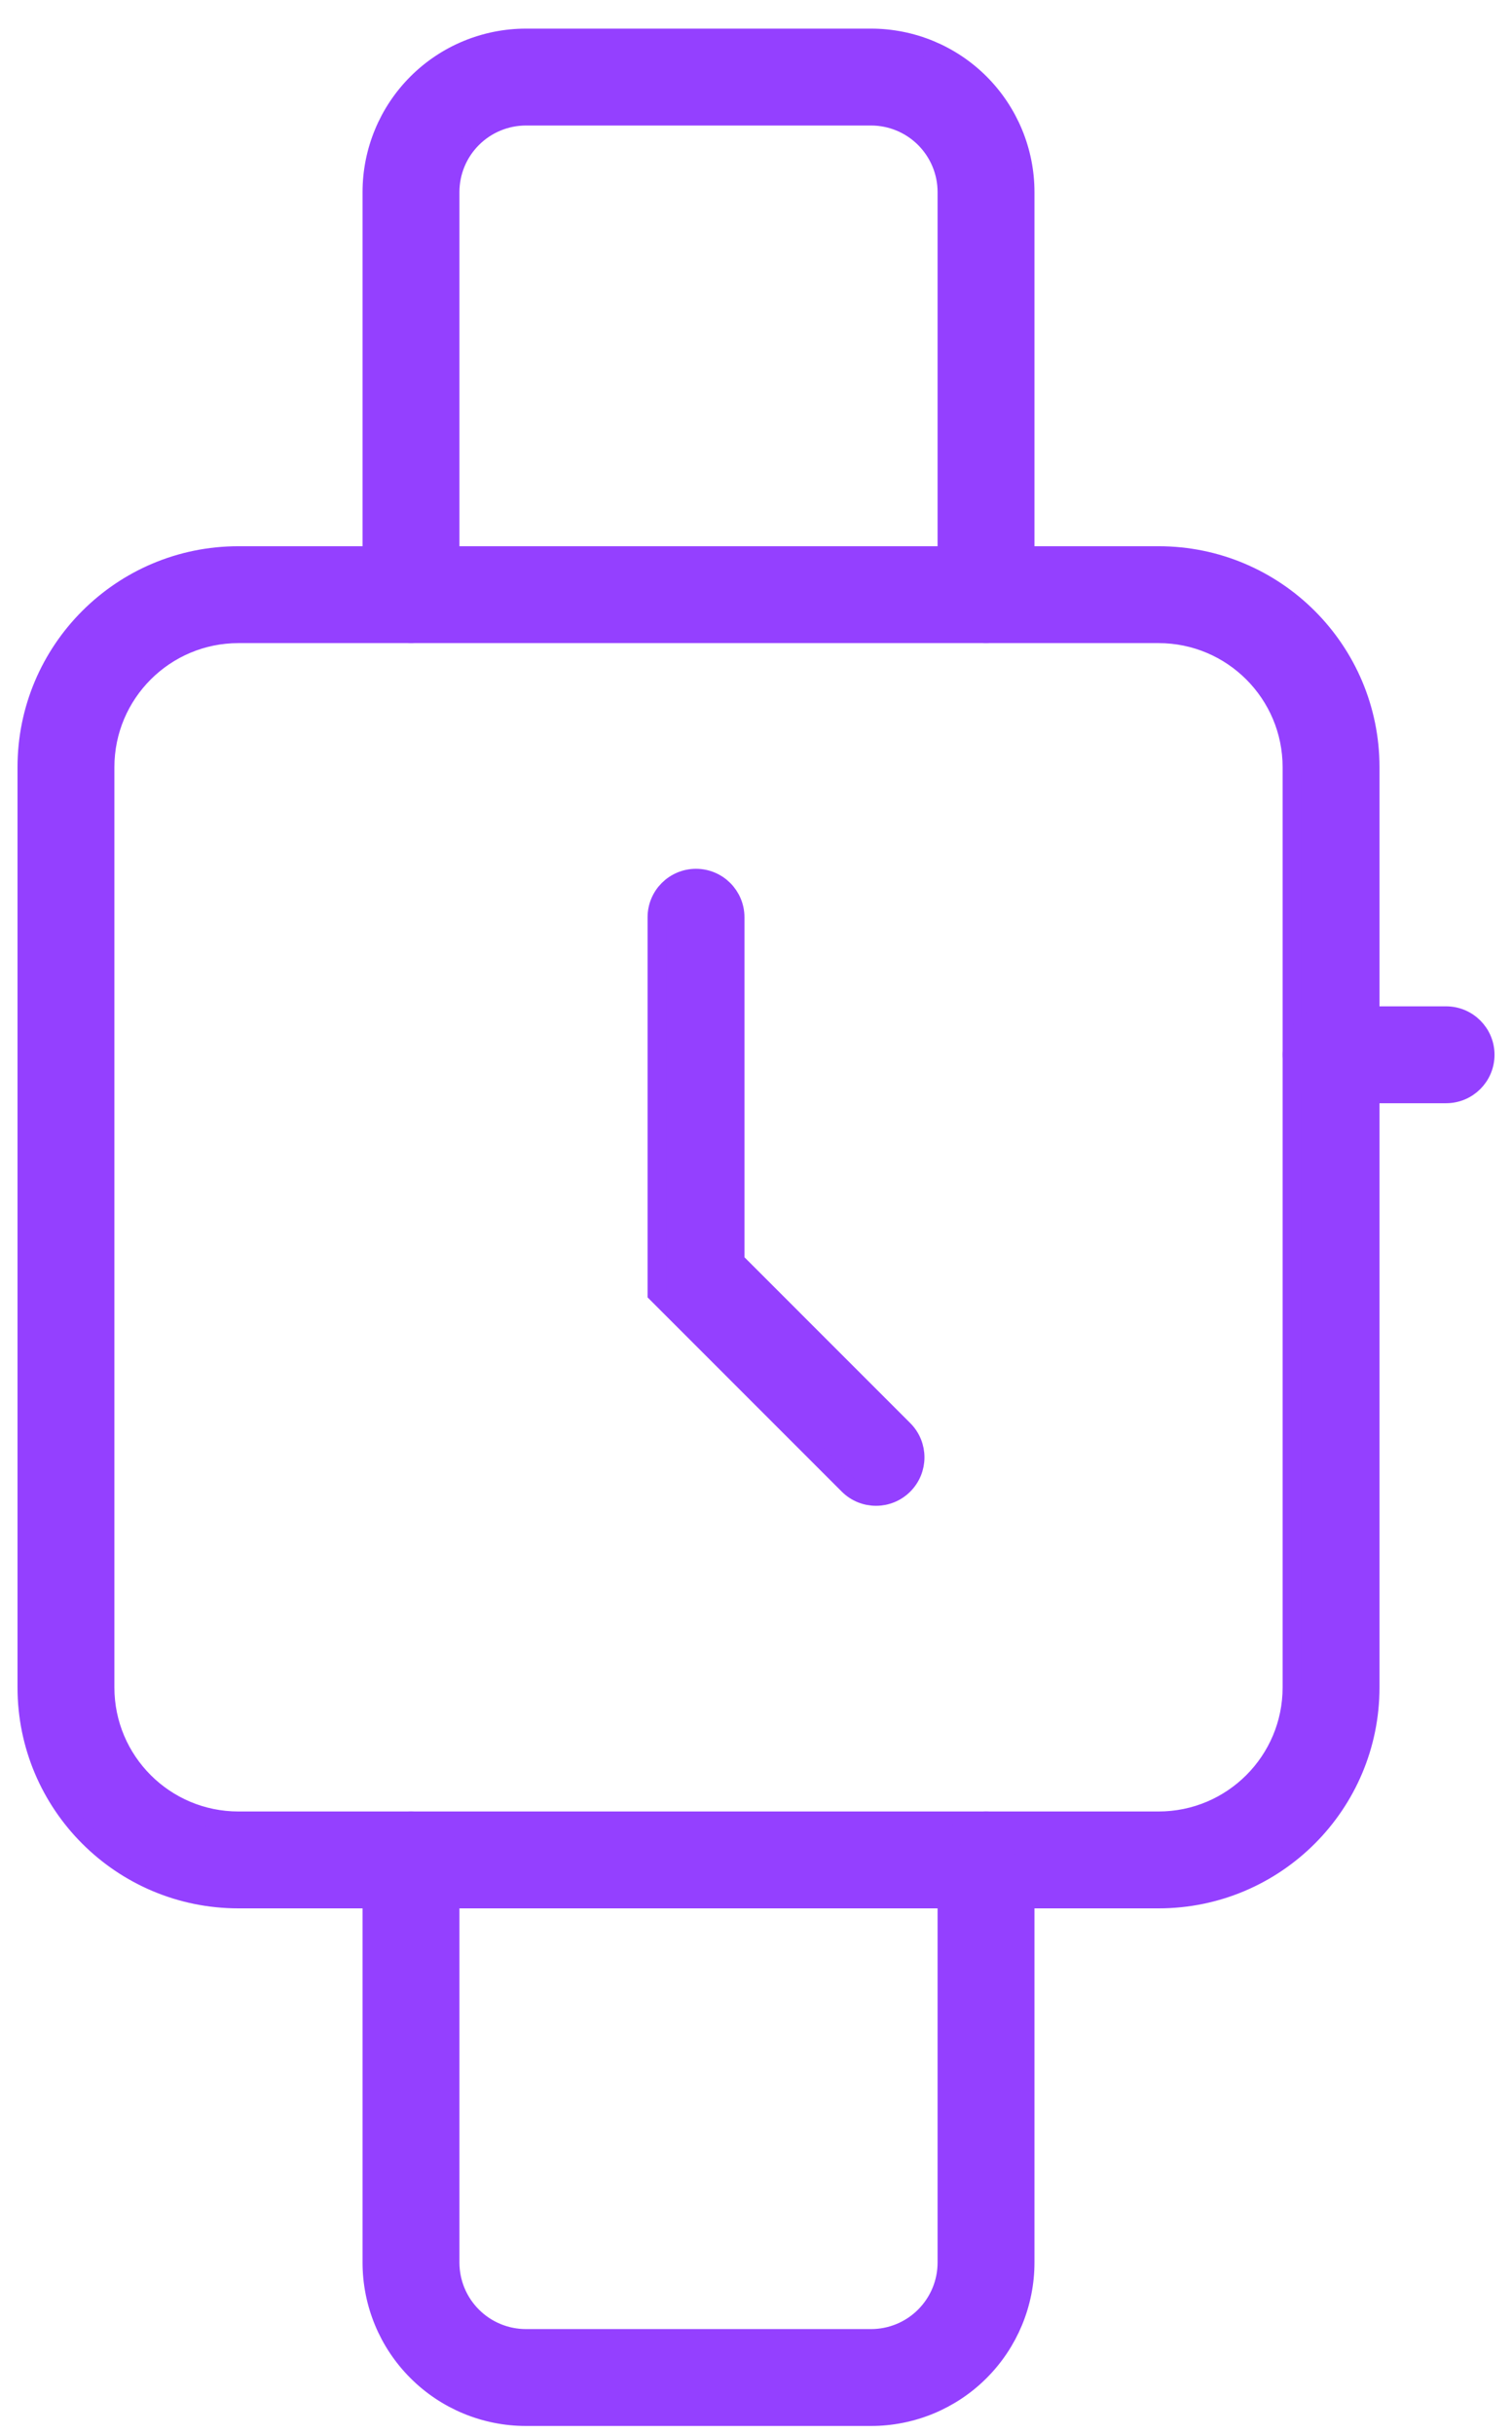
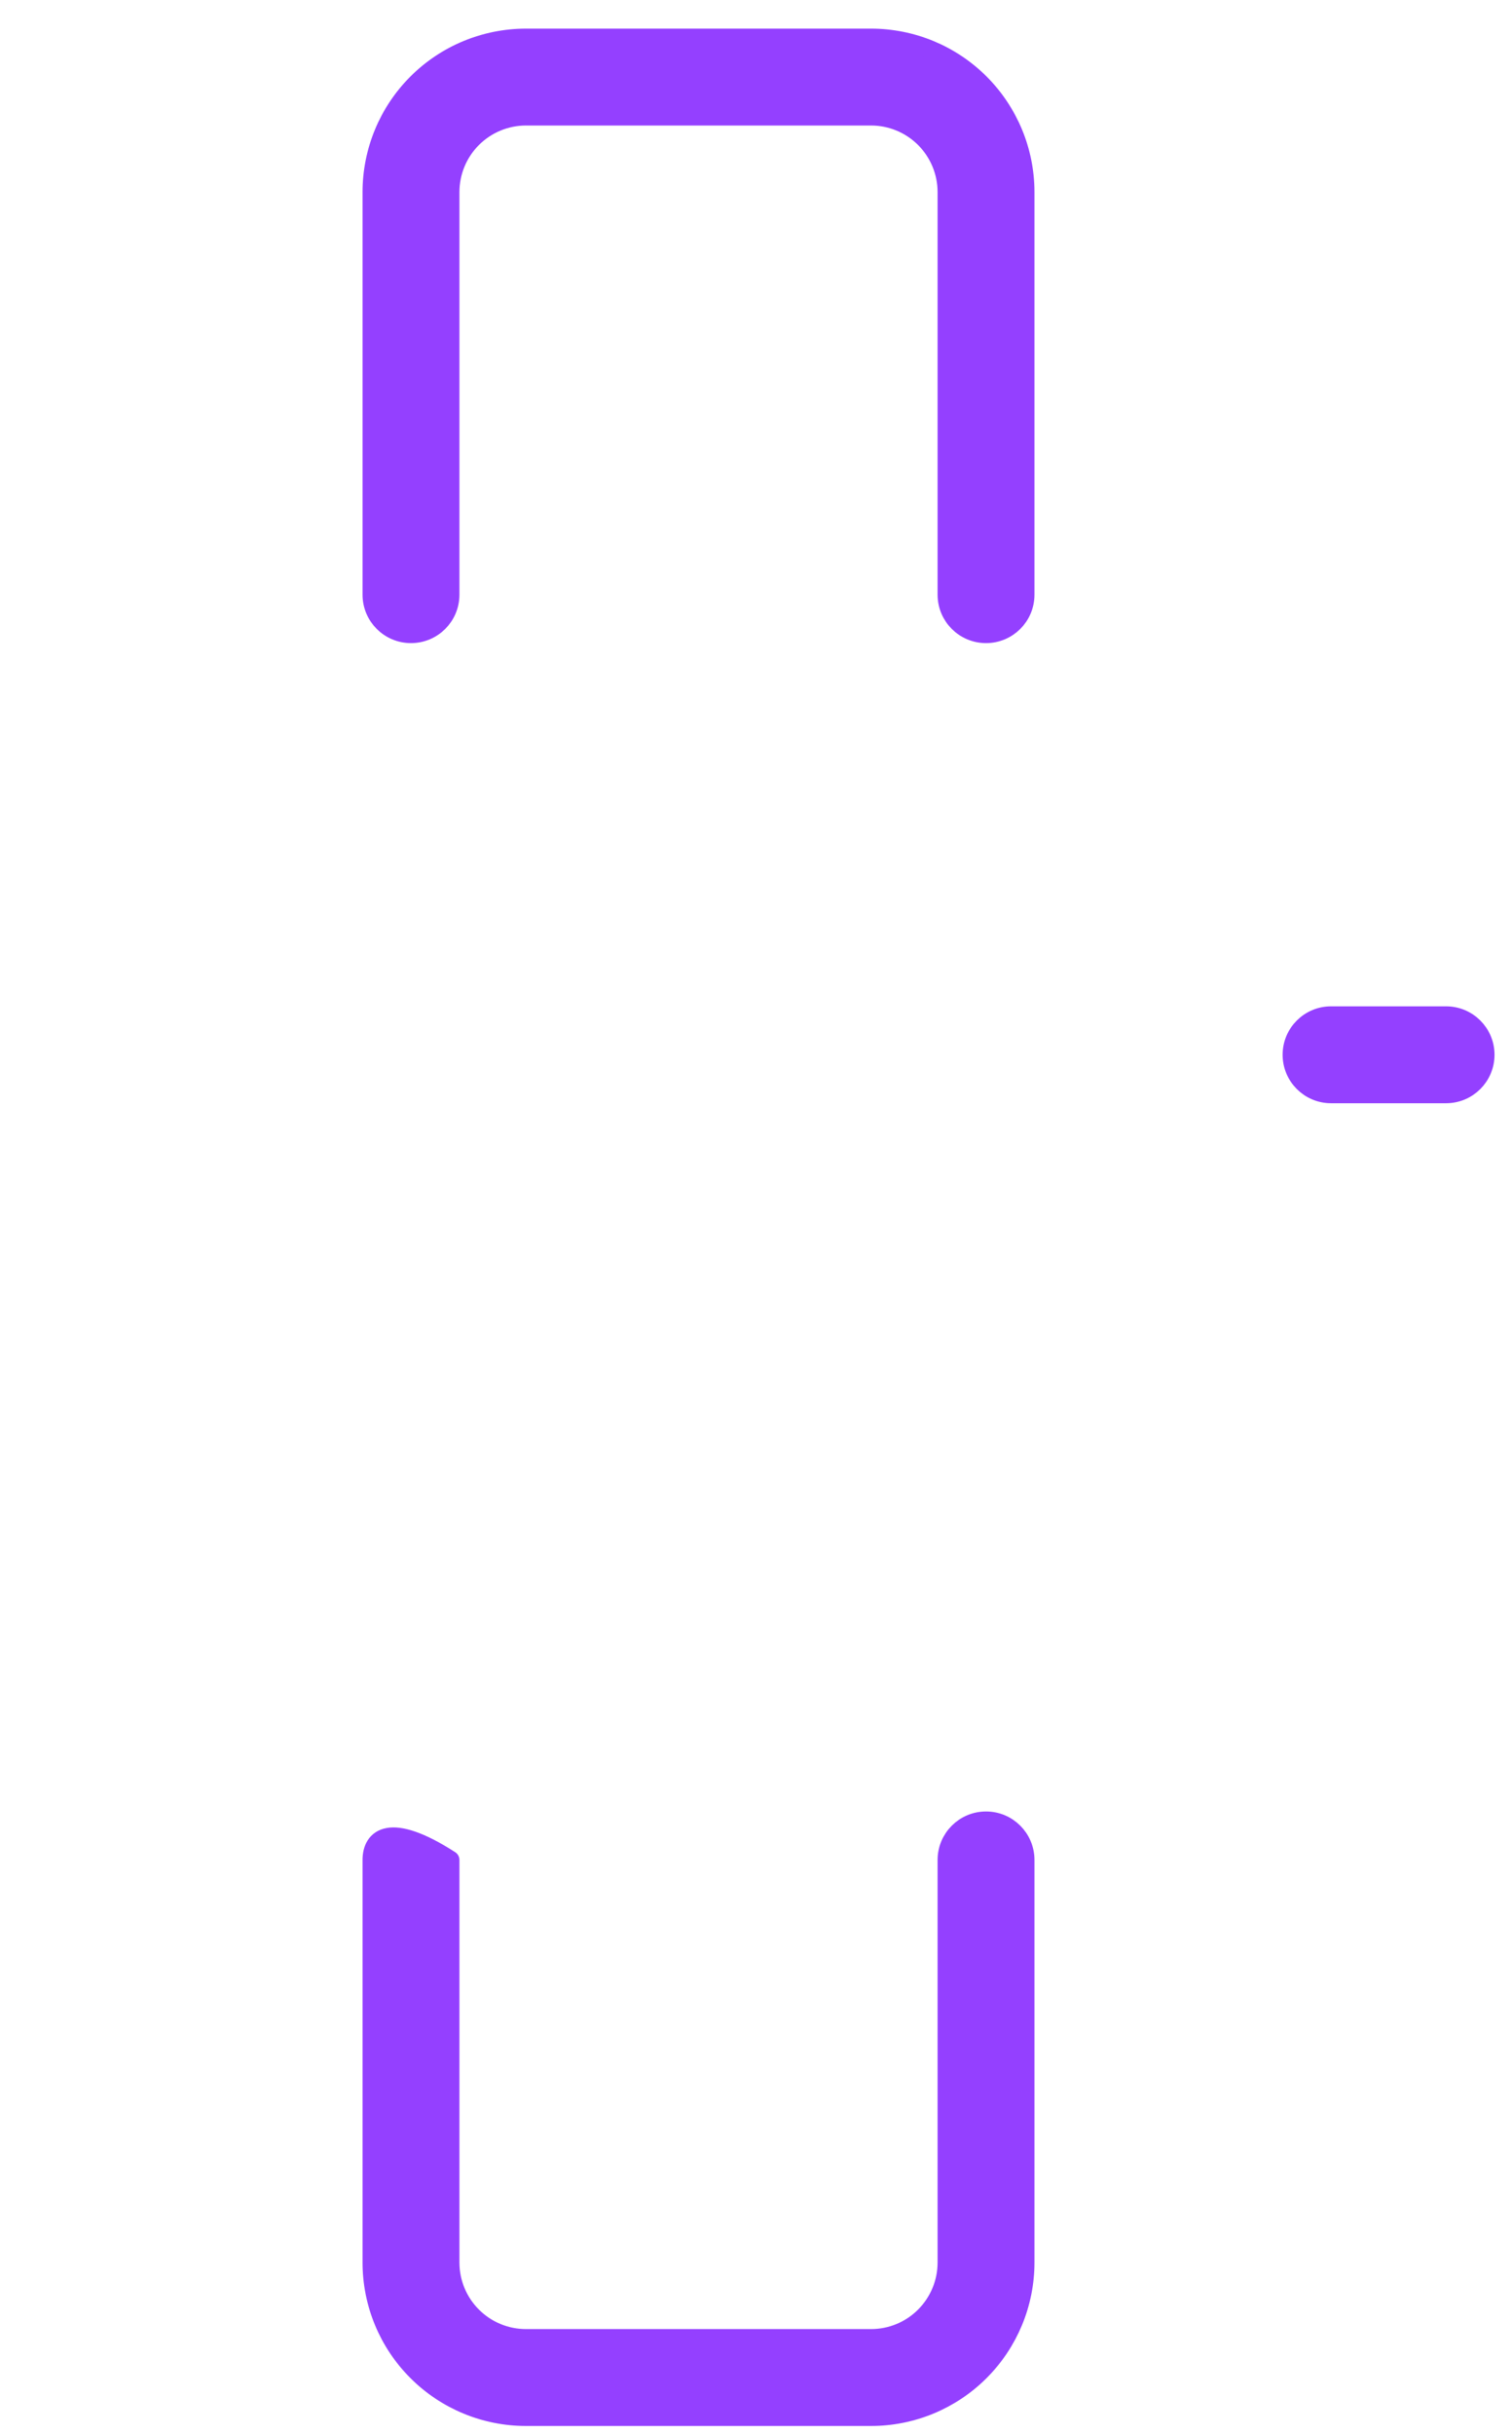
<svg xmlns="http://www.w3.org/2000/svg" width="41" height="66" viewBox="0 0 41 66" fill="none">
-   <path d="M2.852 20.802C2.852 18.806 4.47 17.187 6.466 17.187H31.416C33.412 17.187 35.03 18.806 35.03 20.802V45.751C35.03 47.747 33.412 49.365 31.416 49.365H6.466C4.47 49.365 2.852 47.747 2.852 45.751V20.802ZM6.466 15.06C3.295 15.06 0.725 17.631 0.725 20.802V45.751C0.725 48.922 3.295 51.492 6.466 51.492H31.416C34.587 51.492 37.157 48.922 37.157 45.751V20.802C37.157 17.631 34.587 15.06 31.416 15.06H6.466Z" fill="#9440FF" stroke="#9440FF" stroke-width="0.5" />
-   <path d="M12.81 3.755C13.195 3.37 13.718 3.153 14.263 3.153H23.619C24.164 3.153 24.687 3.37 25.072 3.755C25.457 4.141 25.674 4.663 25.674 5.209V16.124C25.674 16.711 26.15 17.187 26.738 17.187C27.325 17.187 27.801 16.711 27.801 16.124V5.209C27.801 4.099 27.36 3.036 26.576 2.251C25.792 1.467 24.728 1.026 23.619 1.026H14.263C13.154 1.026 12.09 1.467 11.306 2.251C10.521 3.036 10.081 4.099 10.081 5.209V16.124C10.081 16.711 10.557 17.187 11.144 17.187C11.732 17.187 12.208 16.711 12.208 16.124V5.209C12.208 4.663 12.424 4.141 12.81 3.755ZM36.093 27.535C35.506 27.535 35.03 28.011 35.03 28.598C35.03 29.186 35.506 29.662 36.093 29.662H39.212C39.8 29.662 40.276 29.186 40.276 28.598C40.276 28.011 39.8 27.535 39.212 27.535H36.093ZM12.208 50.429C12.208 49.842 11.732 49.365 11.144 49.365C10.557 49.365 10.081 49.842 10.081 50.429V61.344C10.081 62.453 10.521 63.517 11.306 64.301C12.09 65.086 13.154 65.526 14.263 65.526H23.619C24.728 65.526 25.792 65.086 26.576 64.301C27.36 63.517 27.801 62.453 27.801 61.344V50.429C27.801 49.842 27.325 49.365 26.738 49.365C26.15 49.365 25.674 49.842 25.674 50.429V61.344C25.674 61.889 25.457 62.412 25.072 62.797C24.687 63.183 24.164 63.399 23.619 63.399H14.263C13.718 63.399 13.195 63.183 12.81 62.797C12.424 62.412 12.208 61.889 12.208 61.344V50.429Z" fill="#9440FF" stroke="#9440FF" stroke-width="0.5" stroke-linecap="round" stroke-linejoin="round" />
-   <path d="M17.81 34.969V35.073L17.883 35.146L23.002 40.266C23.418 40.681 24.091 40.681 24.506 40.266C24.922 39.85 24.922 39.177 24.506 38.762L19.937 34.192V24.87C19.937 24.282 19.46 23.806 18.873 23.806C18.286 23.806 17.81 24.282 17.81 24.87V34.969Z" fill="#9440FF" stroke="#9440FF" stroke-width="0.5" stroke-linecap="round" />
+   <path d="M12.81 3.755C13.195 3.37 13.718 3.153 14.263 3.153H23.619C24.164 3.153 24.687 3.37 25.072 3.755C25.457 4.141 25.674 4.663 25.674 5.209V16.124C25.674 16.711 26.15 17.187 26.738 17.187C27.325 17.187 27.801 16.711 27.801 16.124V5.209C27.801 4.099 27.36 3.036 26.576 2.251C25.792 1.467 24.728 1.026 23.619 1.026H14.263C13.154 1.026 12.09 1.467 11.306 2.251C10.521 3.036 10.081 4.099 10.081 5.209V16.124C10.081 16.711 10.557 17.187 11.144 17.187C11.732 17.187 12.208 16.711 12.208 16.124V5.209C12.208 4.663 12.424 4.141 12.81 3.755ZM36.093 27.535C35.506 27.535 35.03 28.011 35.03 28.598C35.03 29.186 35.506 29.662 36.093 29.662H39.212C39.8 29.662 40.276 29.186 40.276 28.598C40.276 28.011 39.8 27.535 39.212 27.535H36.093ZM12.208 50.429C10.557 49.365 10.081 49.842 10.081 50.429V61.344C10.081 62.453 10.521 63.517 11.306 64.301C12.09 65.086 13.154 65.526 14.263 65.526H23.619C24.728 65.526 25.792 65.086 26.576 64.301C27.36 63.517 27.801 62.453 27.801 61.344V50.429C27.801 49.842 27.325 49.365 26.738 49.365C26.15 49.365 25.674 49.842 25.674 50.429V61.344C25.674 61.889 25.457 62.412 25.072 62.797C24.687 63.183 24.164 63.399 23.619 63.399H14.263C13.718 63.399 13.195 63.183 12.81 62.797C12.424 62.412 12.208 61.889 12.208 61.344V50.429Z" fill="#9440FF" stroke="#9440FF" stroke-width="0.5" stroke-linecap="round" stroke-linejoin="round" />
</svg>